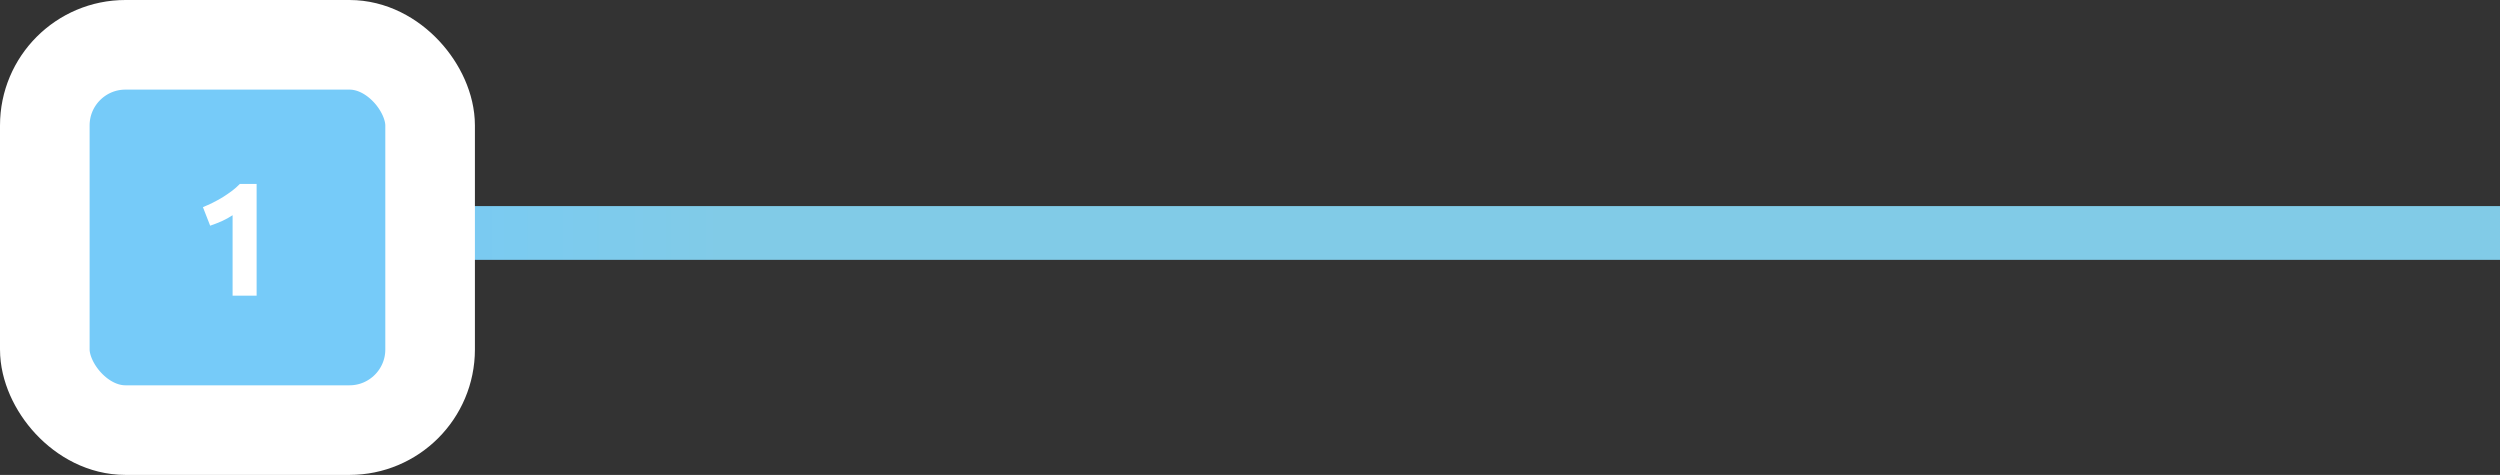
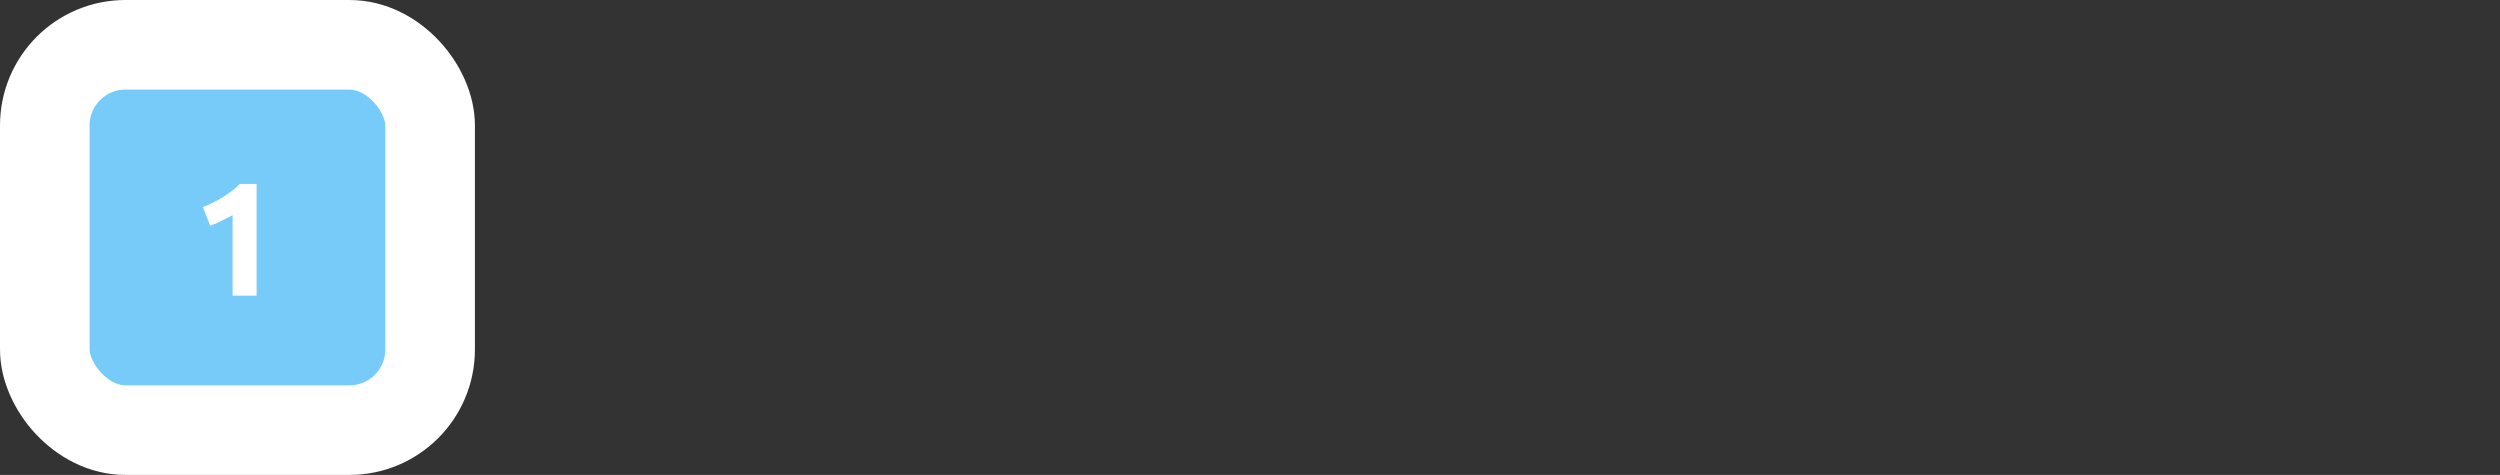
<svg xmlns="http://www.w3.org/2000/svg" width="279" height="53" viewBox="0 0 279 53" fill="none">
  <rect x="0" y="0" width="279" height="53" fill="#333333" stroke="none" />
-   <rect x="29" y="23" width="250" height="6" fill="url(#paint0_linear_2084_4130)" />
  <rect x="5" y="5" width="43" height="43" rx="9" fill="#76CBF9" stroke="white" stroke-width="10" />
-   <path d="M22.645 23.118C22.993 22.974 23.353 22.812 23.725 22.632C24.109 22.44 24.481 22.236 24.841 22.02C25.201 21.792 25.543 21.558 25.867 21.318C26.203 21.066 26.503 20.802 26.767 20.526H28.639V33H25.957V24.018C25.597 24.258 25.195 24.48 24.751 24.684C24.307 24.876 23.875 25.044 23.455 25.188L22.645 23.118Z" fill="white" />
+   <path d="M22.645 23.118C22.993 22.974 23.353 22.812 23.725 22.632C24.109 22.44 24.481 22.236 24.841 22.02C25.201 21.792 25.543 21.558 25.867 21.318C26.203 21.066 26.503 20.802 26.767 20.526H28.639V33H25.957V24.018C24.307 24.876 23.875 25.044 23.455 25.188L22.645 23.118Z" fill="white" />
  <defs>
    <linearGradient id="paint0_linear_2084_4130" x1="281.754" y1="25.999" x2="29" y2="25.999" gradientUnits="userSpaceOnUse">
      <stop offset="0.795" stop-color="#81CBE7" />
      <stop offset="1" stop-color="#74CAFB" />
    </linearGradient>
  </defs>
</svg>